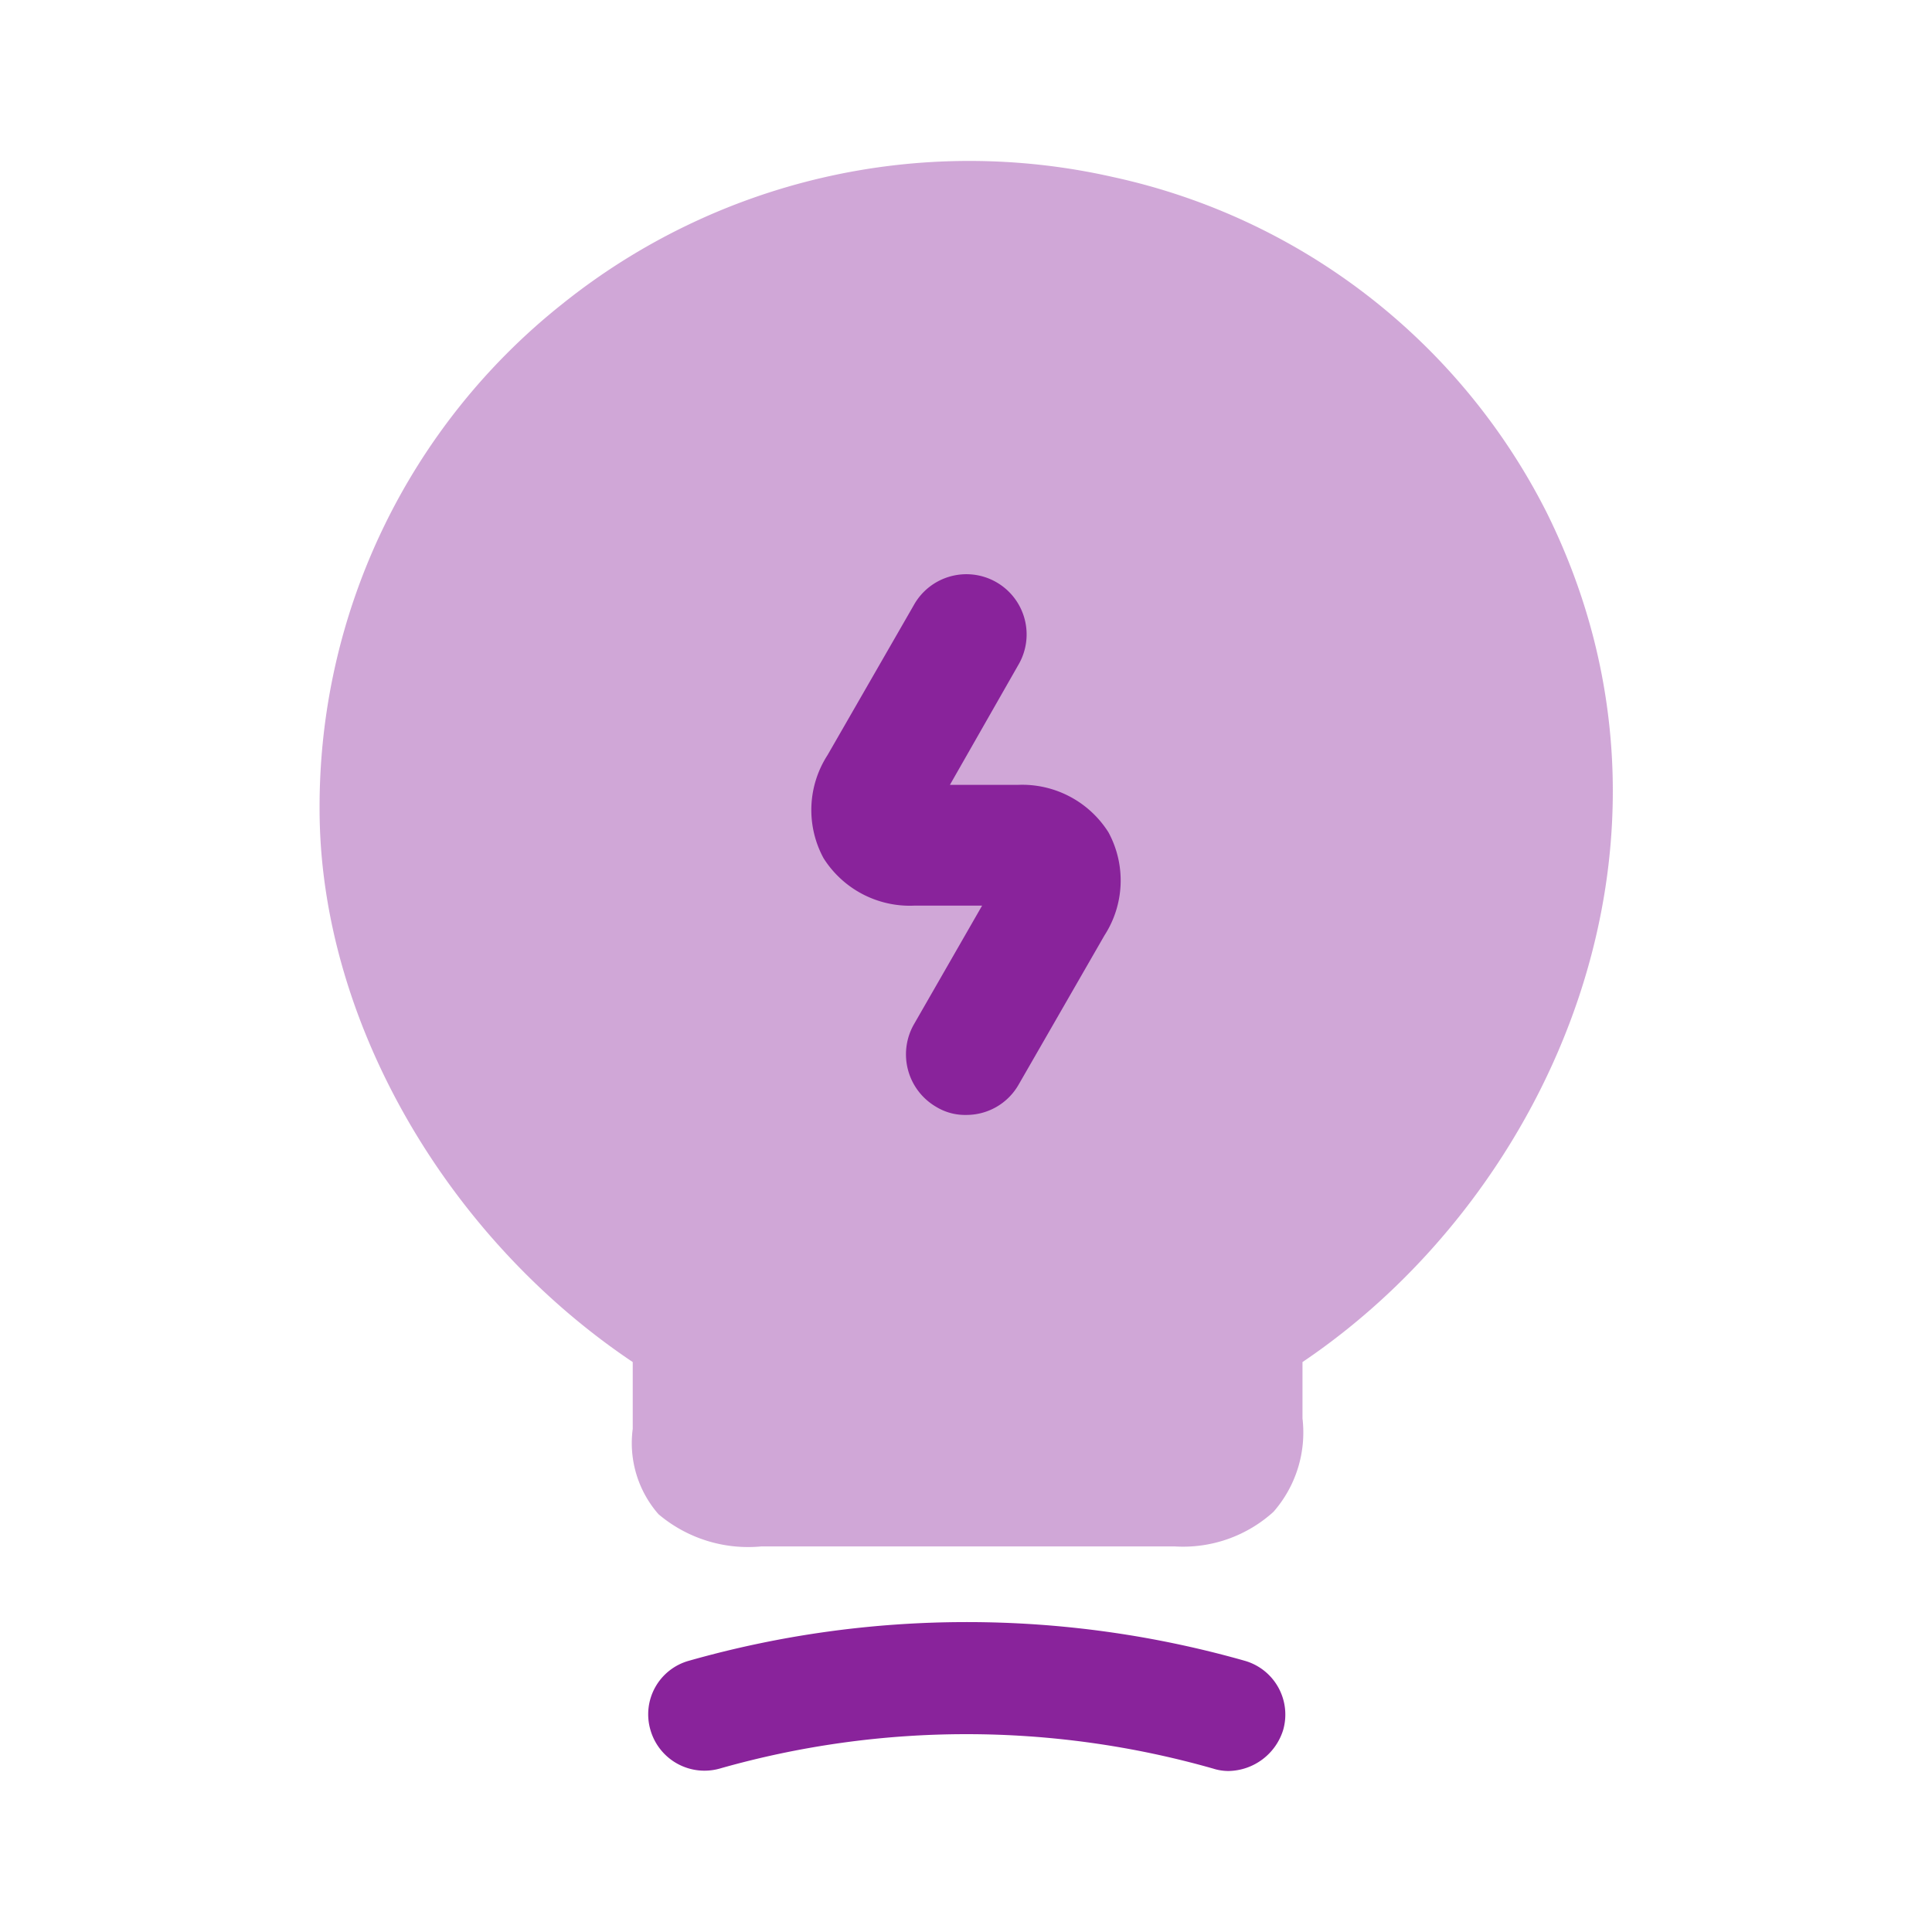
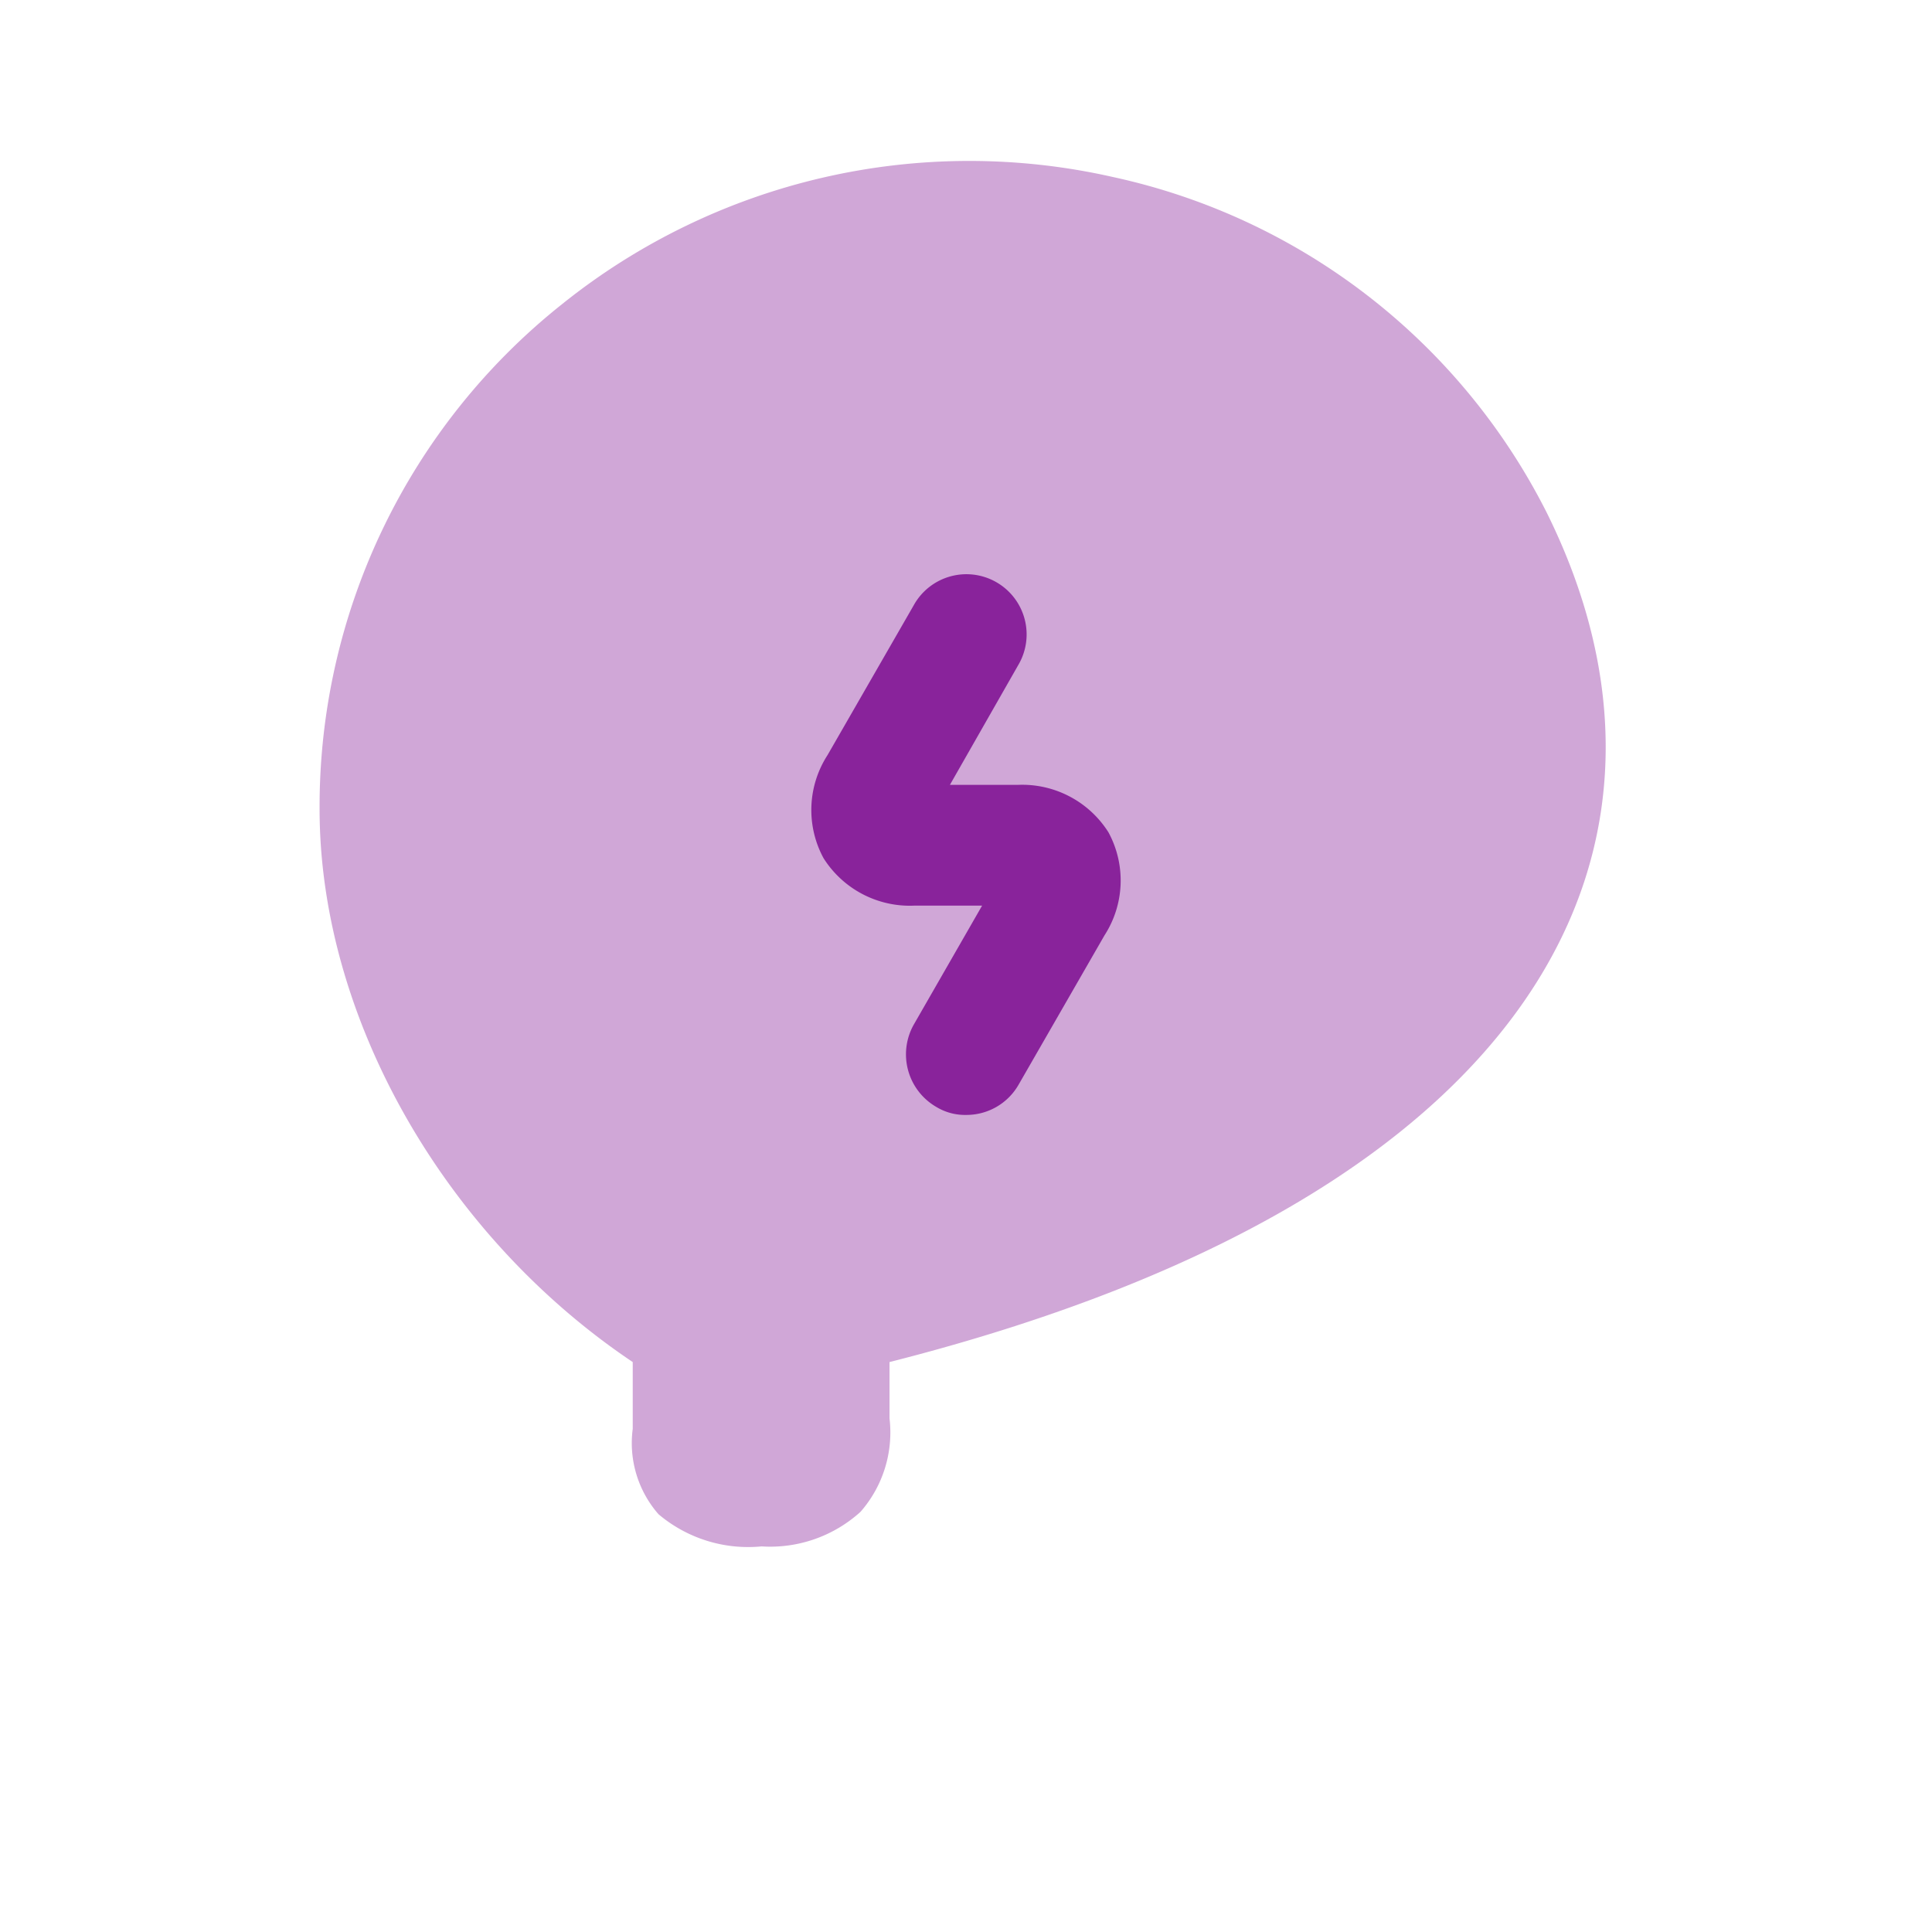
<svg xmlns="http://www.w3.org/2000/svg" width="60" height="60" viewBox="0 0 60 60">
  <g transform="translate(-549 -188)">
    <g transform="translate(549 188)">
-       <path d="M38.1,10.894A19.788,19.788,0,0,0,24.65.494,20.2,20.2,0,0,0,7.525,4.444,19.932,19.932,0,0,0,0,20.119c0,6.475,3.875,13.25,9.725,17.175v2.075a3.354,3.354,0,0,0,.8,2.65,4.312,4.312,0,0,0,3.2,1H26.55a4.176,4.176,0,0,0,3.075-1.075,3.739,3.739,0,0,0,.9-2.9v-1.75C38.275,32.069,43.15,21.044,38.1,10.894Z" transform="translate(9.925 5.006)" fill="#89239b" opacity="0.4" />
-       <path d="M18.021,4.625a1.57,1.57,0,0,1-.475-.075,28,28,0,0,0-15.325,0,1.745,1.745,0,0,1-2.15-1.2,1.726,1.726,0,0,1,1.2-2.15,31.6,31.6,0,0,1,17.25,0,1.737,1.737,0,0,1,1.2,2.15A1.808,1.808,0,0,1,18.021,4.625Z" transform="translate(20.129 50.375)" fill="#89239b" />
+       <path d="M38.1,10.894A19.788,19.788,0,0,0,24.65.494,20.2,20.2,0,0,0,7.525,4.444,19.932,19.932,0,0,0,0,20.119c0,6.475,3.875,13.25,9.725,17.175v2.075a3.354,3.354,0,0,0,.8,2.65,4.312,4.312,0,0,0,3.2,1a4.176,4.176,0,0,0,3.075-1.075,3.739,3.739,0,0,0,.9-2.9v-1.75C38.275,32.069,43.15,21.044,38.1,10.894Z" transform="translate(9.925 5.006)" fill="#89239b" opacity="0.4" />
      <path d="M4.806,16.766a1.716,1.716,0,0,1-.925-.25,1.886,1.886,0,0,1-.7-2.55l2.125-3.7h-2.1A3.169,3.169,0,0,1,.381,8.791a3.14,3.14,0,0,1,.125-3.2L3.181.941a1.87,1.87,0,1,1,3.25,1.85L4.306,6.516h2.1A3.169,3.169,0,0,1,9.231,7.991a3.14,3.14,0,0,1-.125,3.2l-2.675,4.65A1.865,1.865,0,0,1,4.806,16.766Z" transform="translate(25.194 17.859)" fill="#89239b" />
      <path d="M0,0H60V60H0Z" fill="none" opacity="0" />
    </g>
  </g>
</svg>